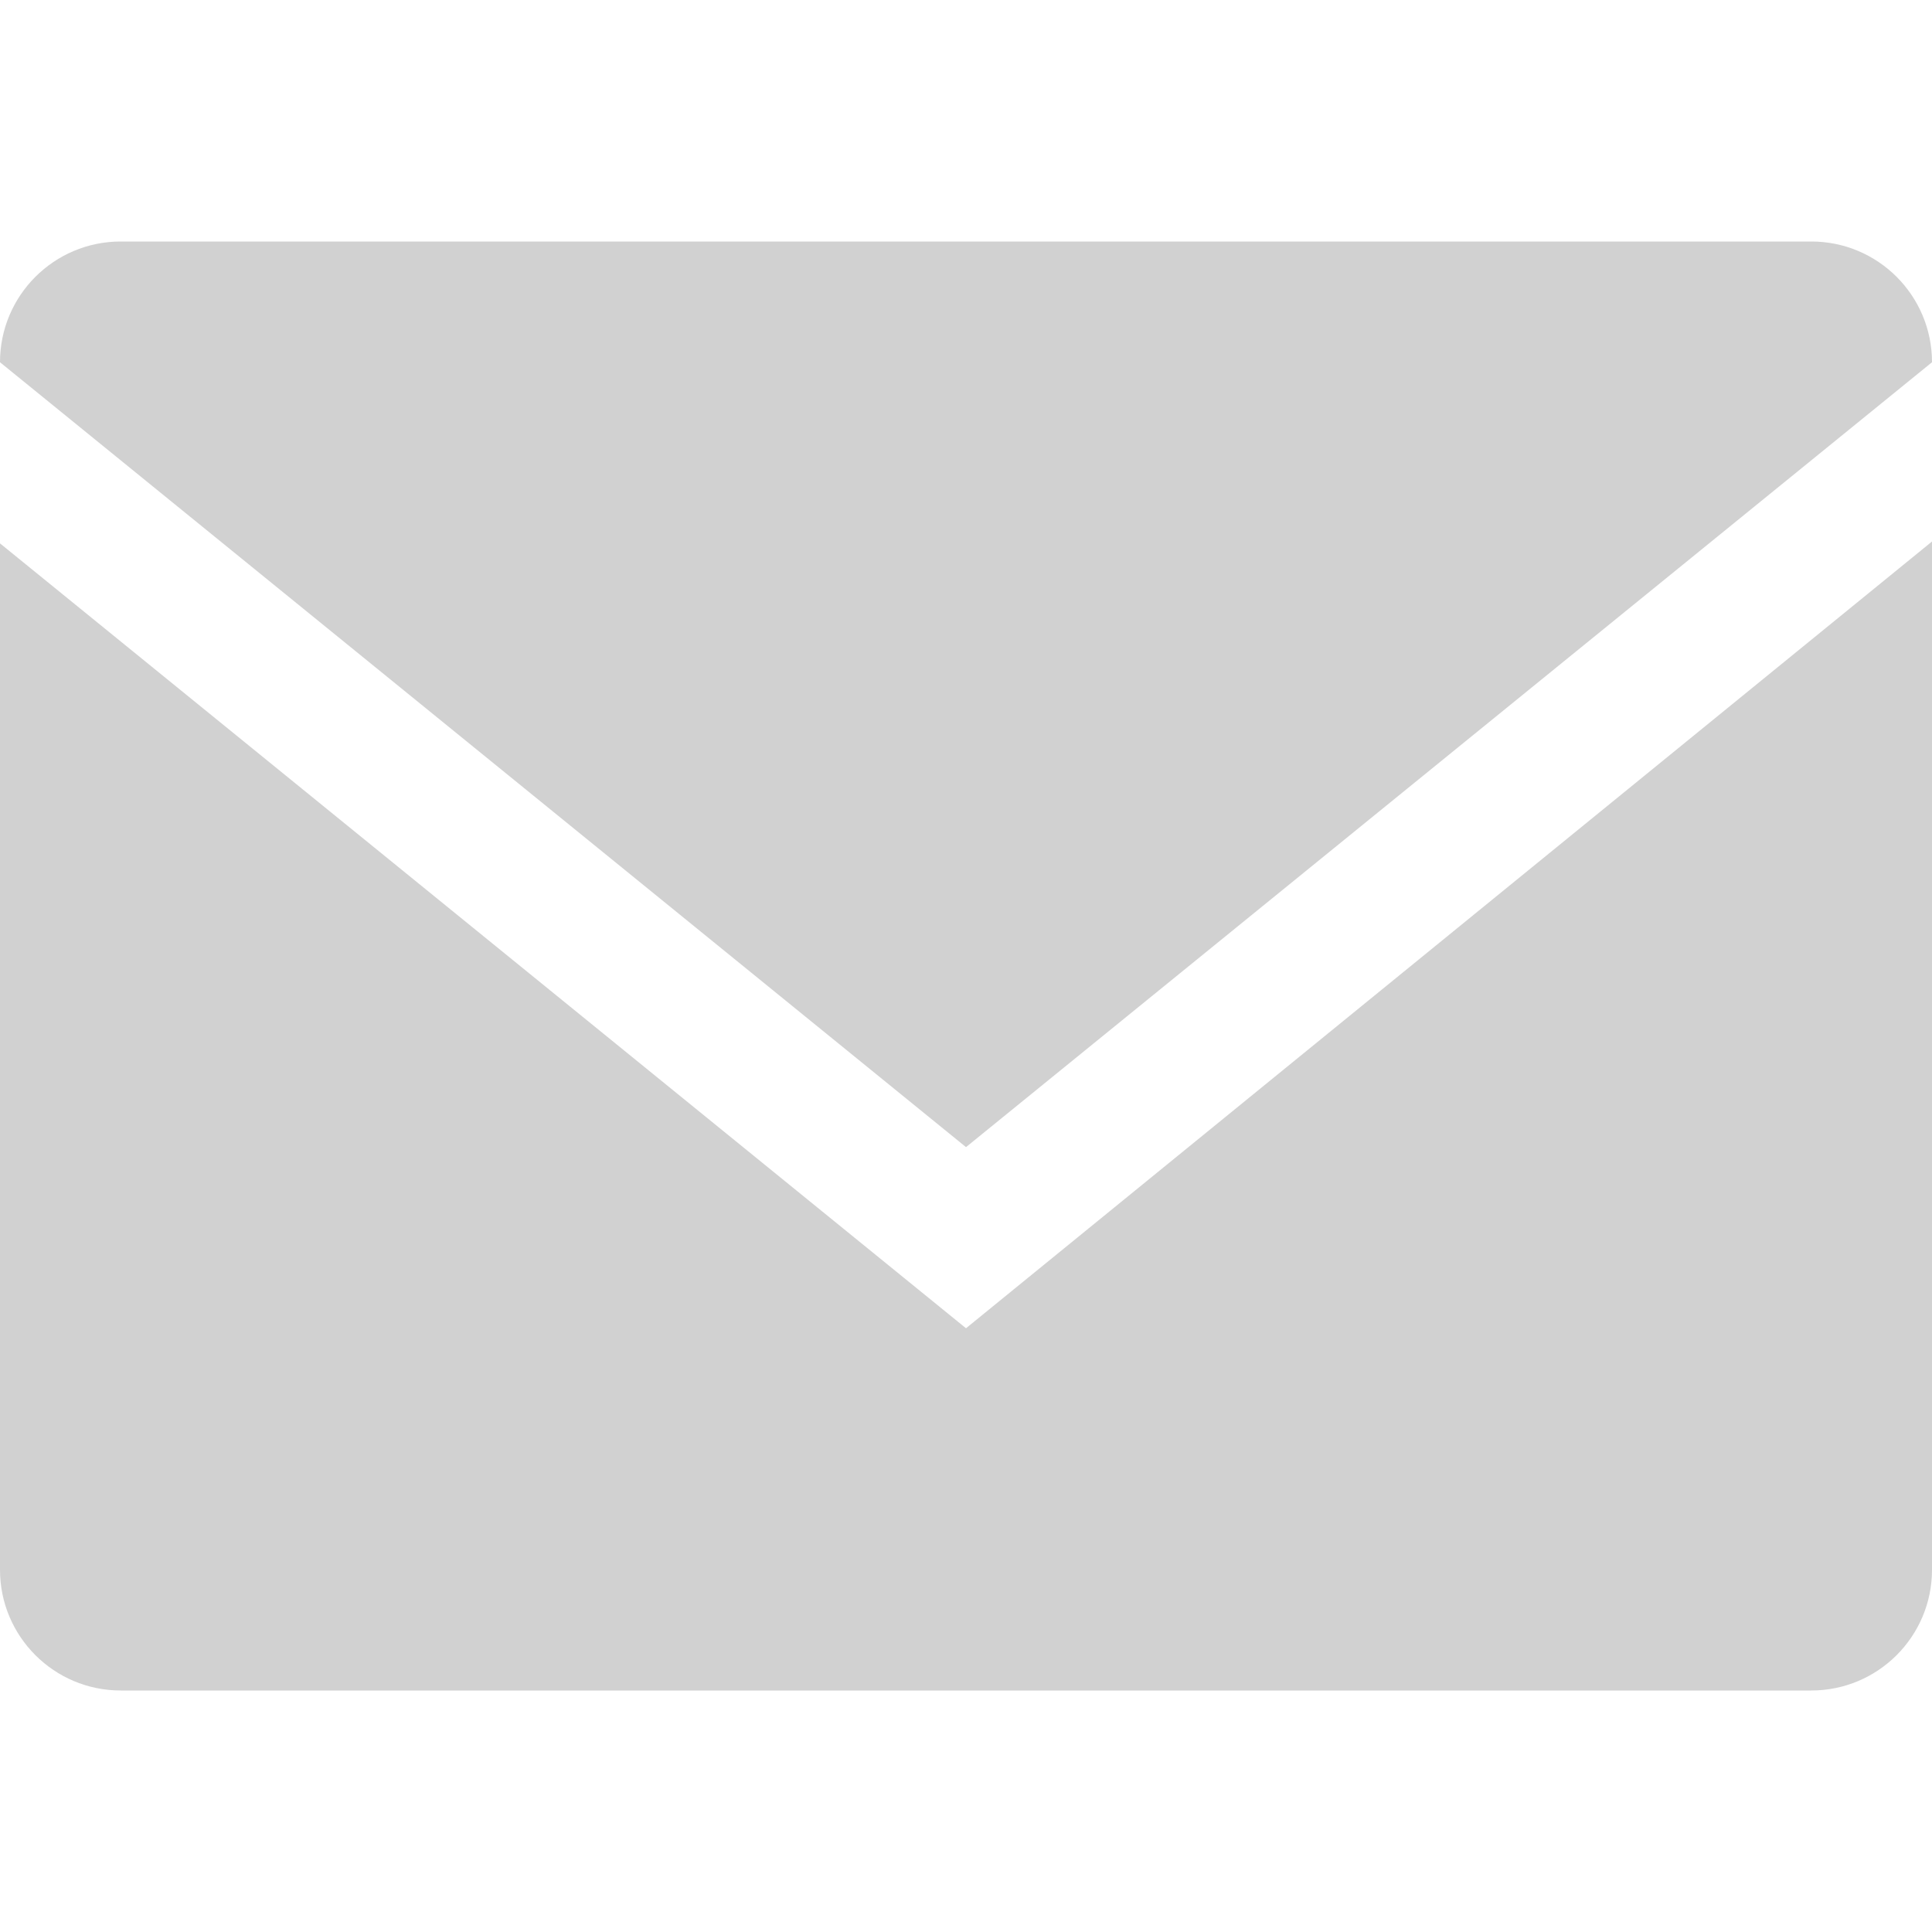
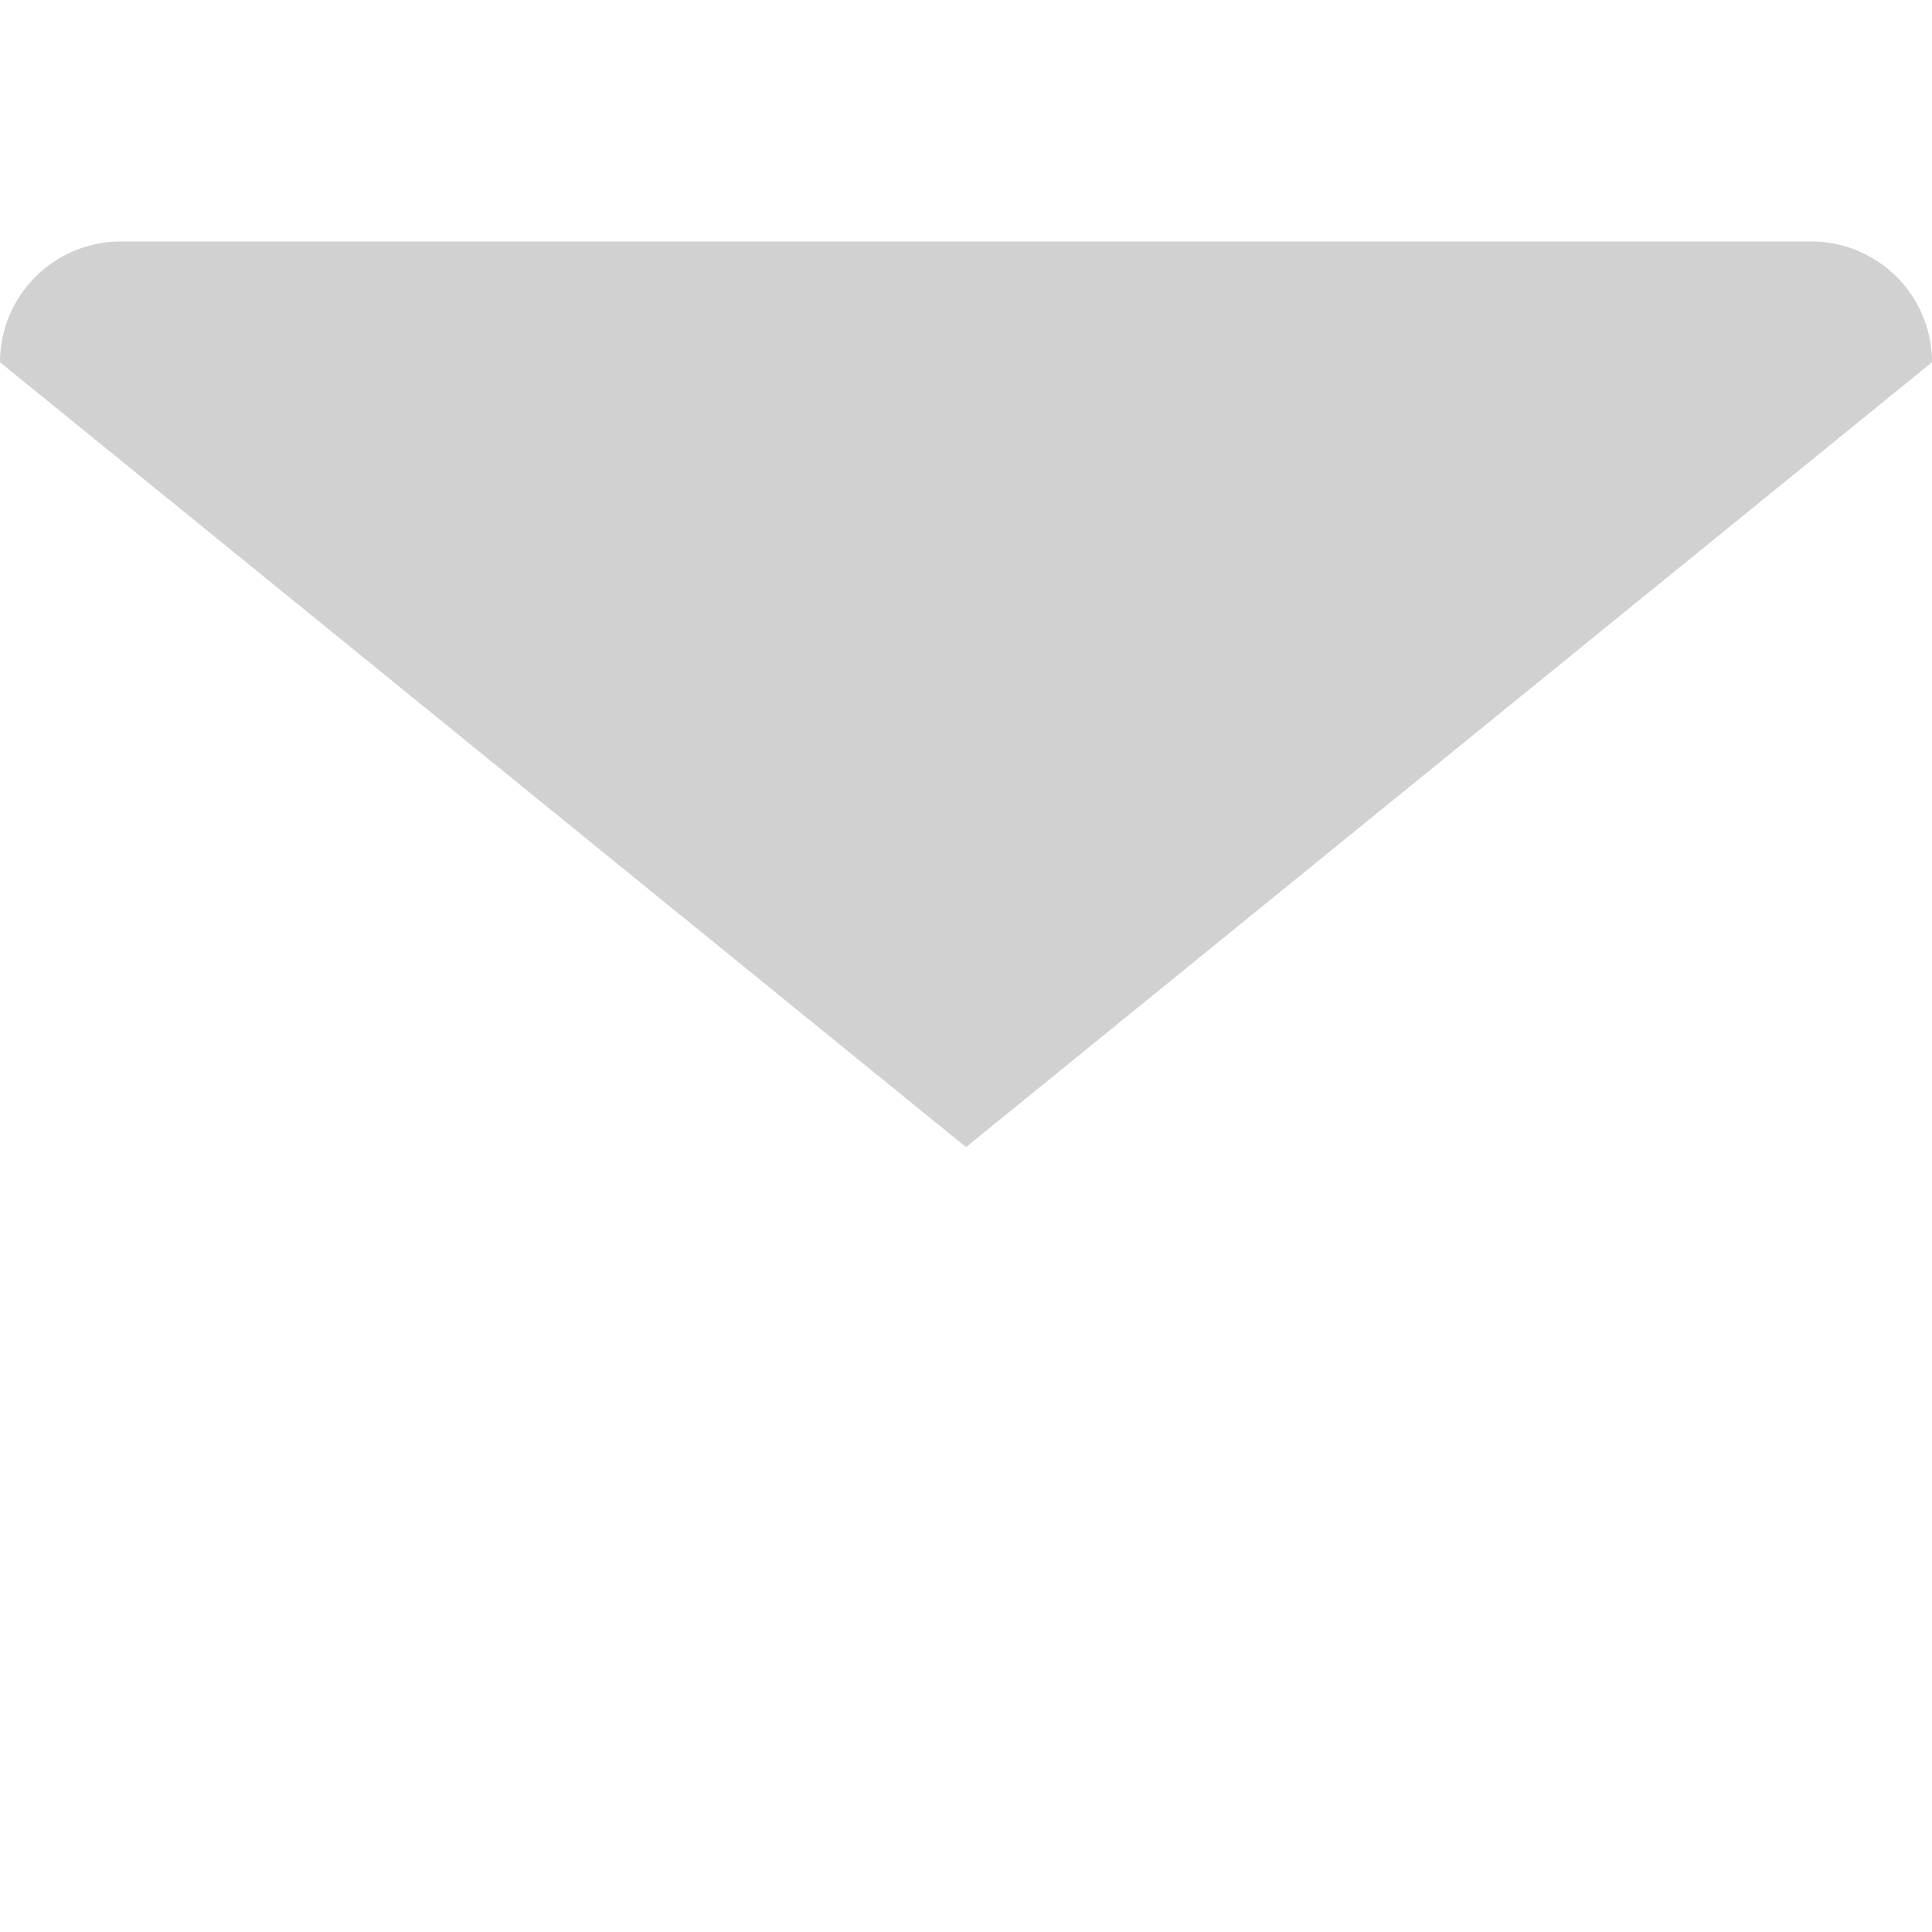
<svg xmlns="http://www.w3.org/2000/svg" version="1.0" x="0px" y="0px" viewBox="0 0 32 32" enable-background="new 0 0 32 32" xml:space="preserve" aria-hidden="true" width="32px" height="32px" style="fill:url(#CerosGradient_id78e072ab6);">
  <defs>
    <linearGradient class="cerosgradient" data-cerosgradient="true" id="CerosGradient_id78e072ab6" gradientUnits="userSpaceOnUse" x1="50%" y1="100%" x2="50%" y2="0%">
      <stop offset="0%" stop-color="#D1D1D1" />
      <stop offset="100%" stop-color="#D1D1D1" />
    </linearGradient>
    <linearGradient />
  </defs>
  <g>
    <path d="M32,6c0-1.105-0.895-2-2-2H2C0.895,4,0,4.895,0,6l16,13L32,6z" style="fill:url(#CerosGradient_id78e072ab6);" />
-     <path d="M0,9v17c0,1.105,0.895,2,2,2h28c1.105,0,2-0.895,2-2V8.969L16,22L0,9z" style="fill:url(#CerosGradient_id78e072ab6);" />
  </g>
</svg>